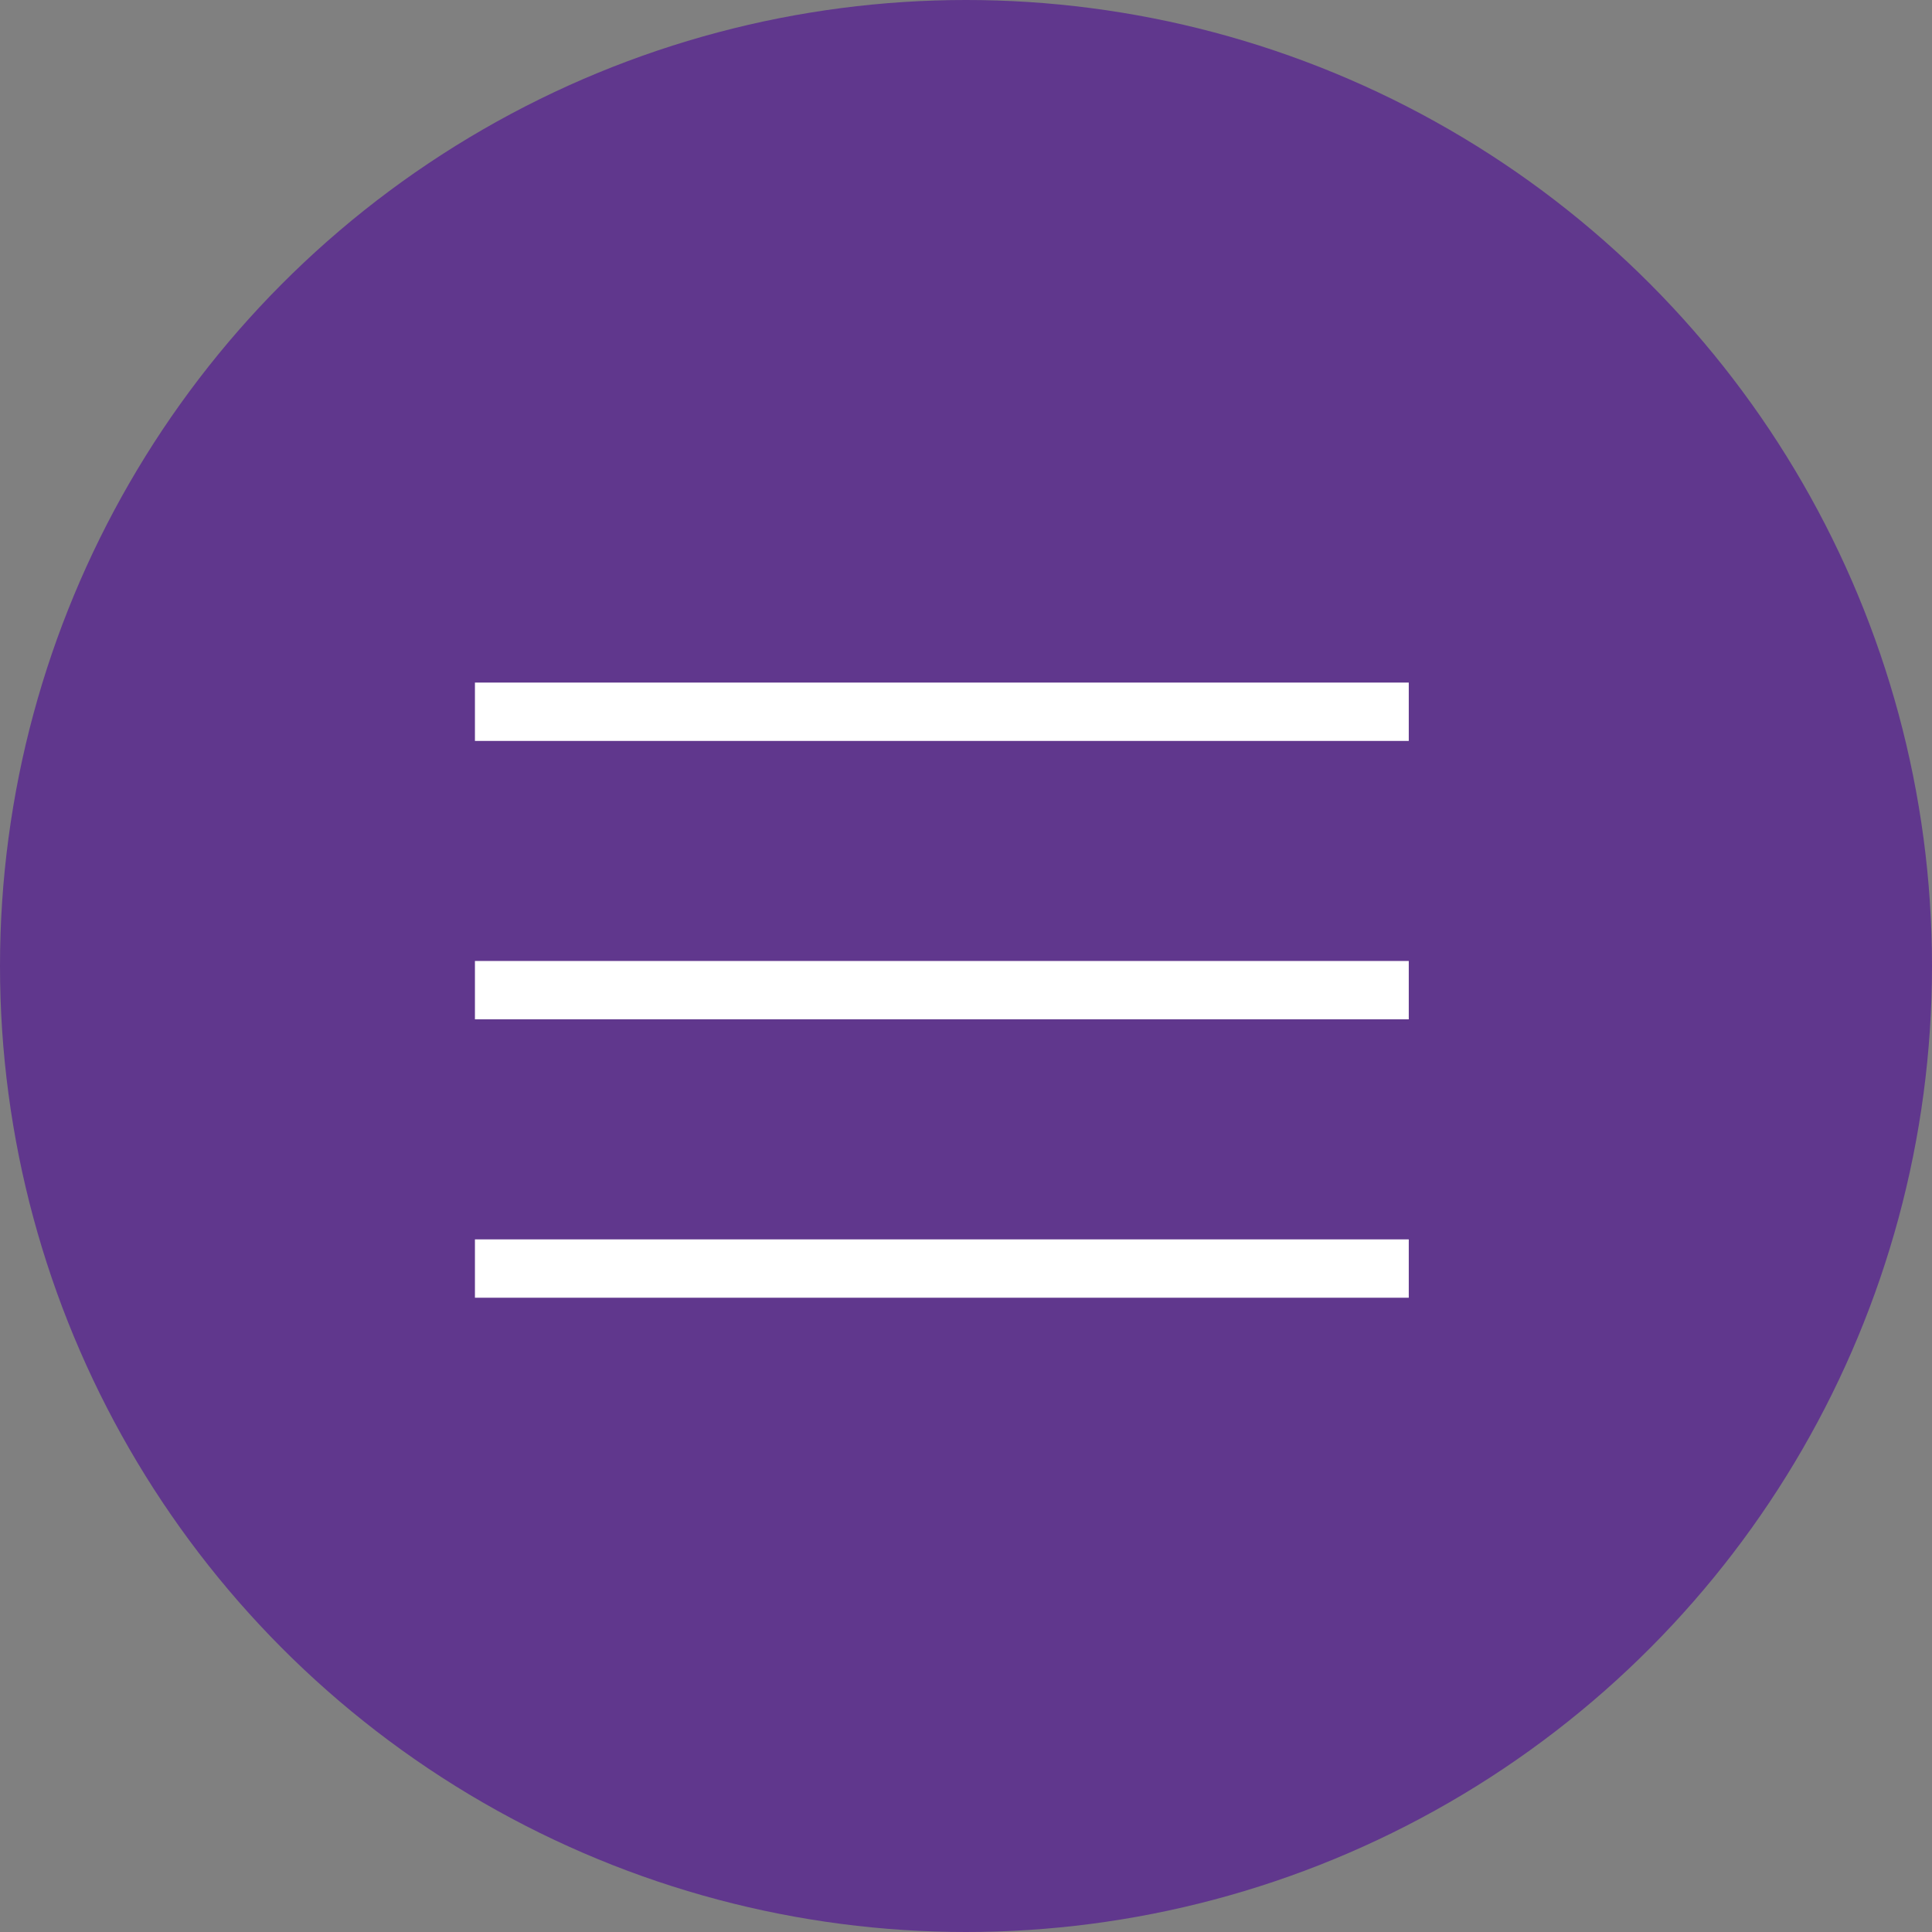
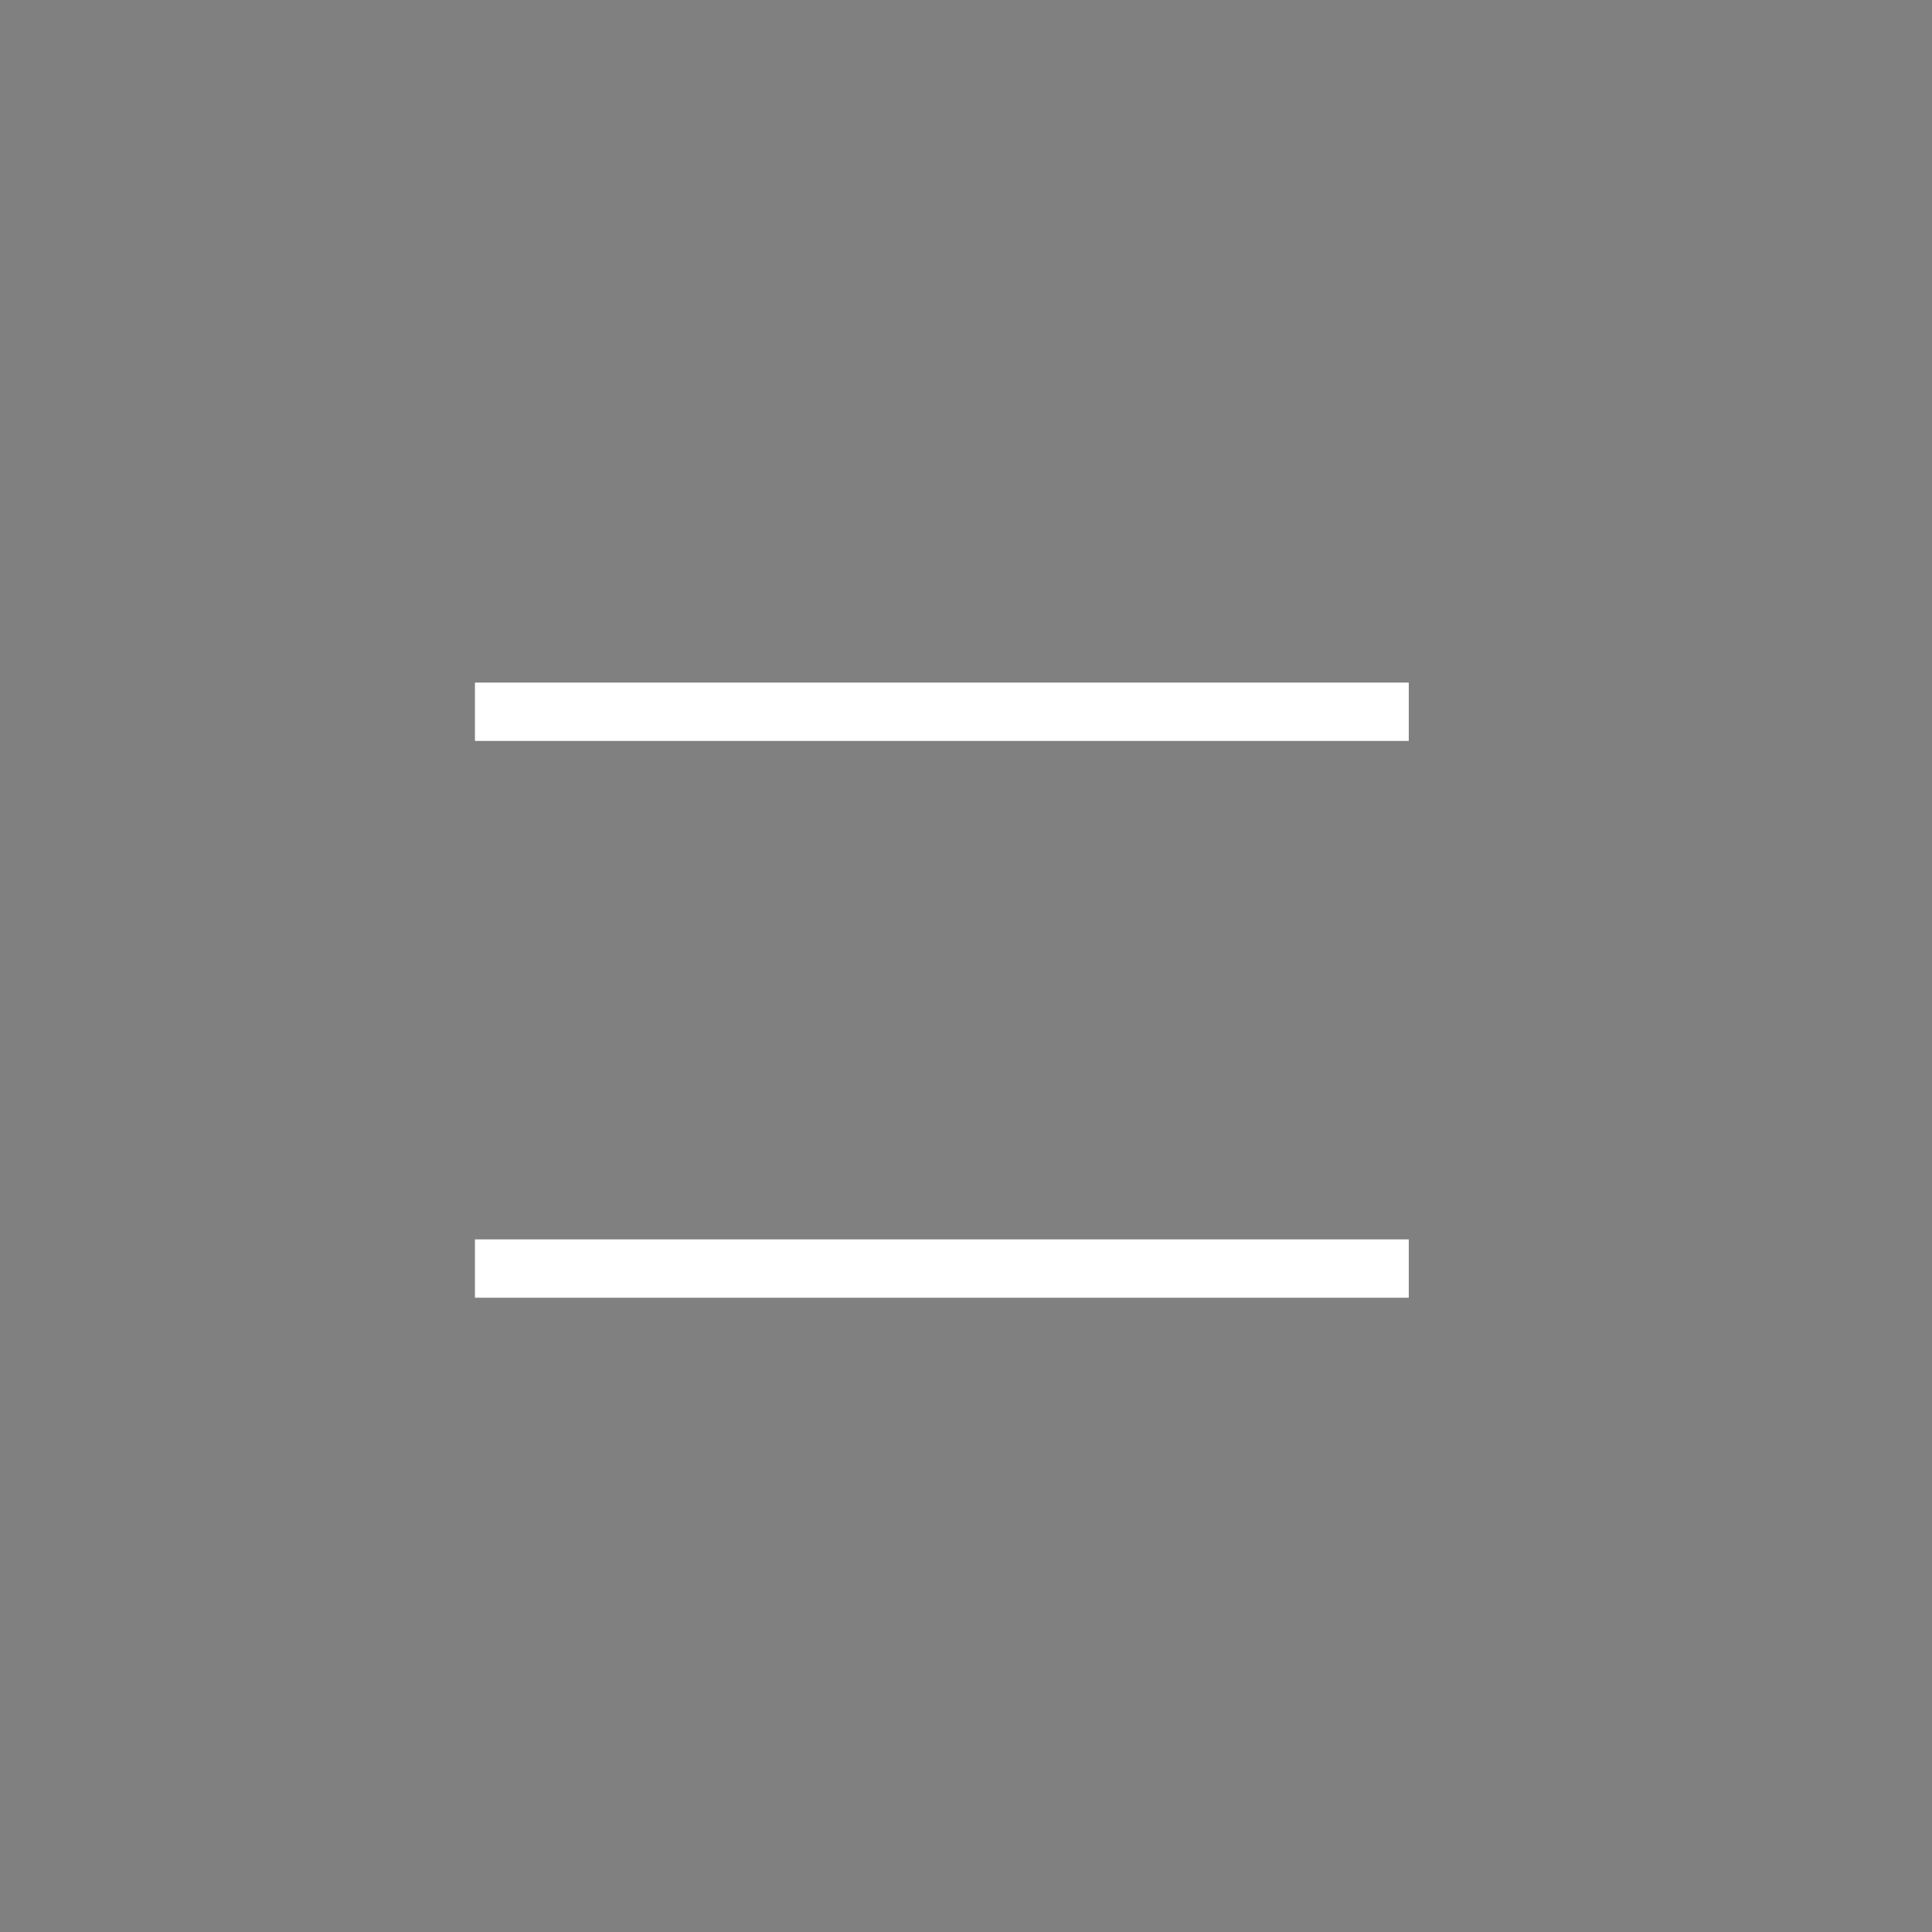
<svg xmlns="http://www.w3.org/2000/svg" width="40" height="40" viewBox="0 0 40 40" fill="none">
  <rect x="0" y="0" width="40" height="40" fill="#808080" stroke="none" />
-   <circle cx="20" cy="20" r="20" fill="#60378D" />
-   <path d="M9.833 26.868V25.66H29.167V26.868H9.833ZM9.833 21.104V19.896H29.167V21.104H9.833ZM9.833 15.34V14.132H29.167V15.34H9.833Z" fill="white" />
+   <path d="M9.833 26.868V25.66H29.167V26.868H9.833ZM9.833 21.104V19.896V21.104H9.833ZM9.833 15.34V14.132H29.167V15.34H9.833Z" fill="white" />
</svg>